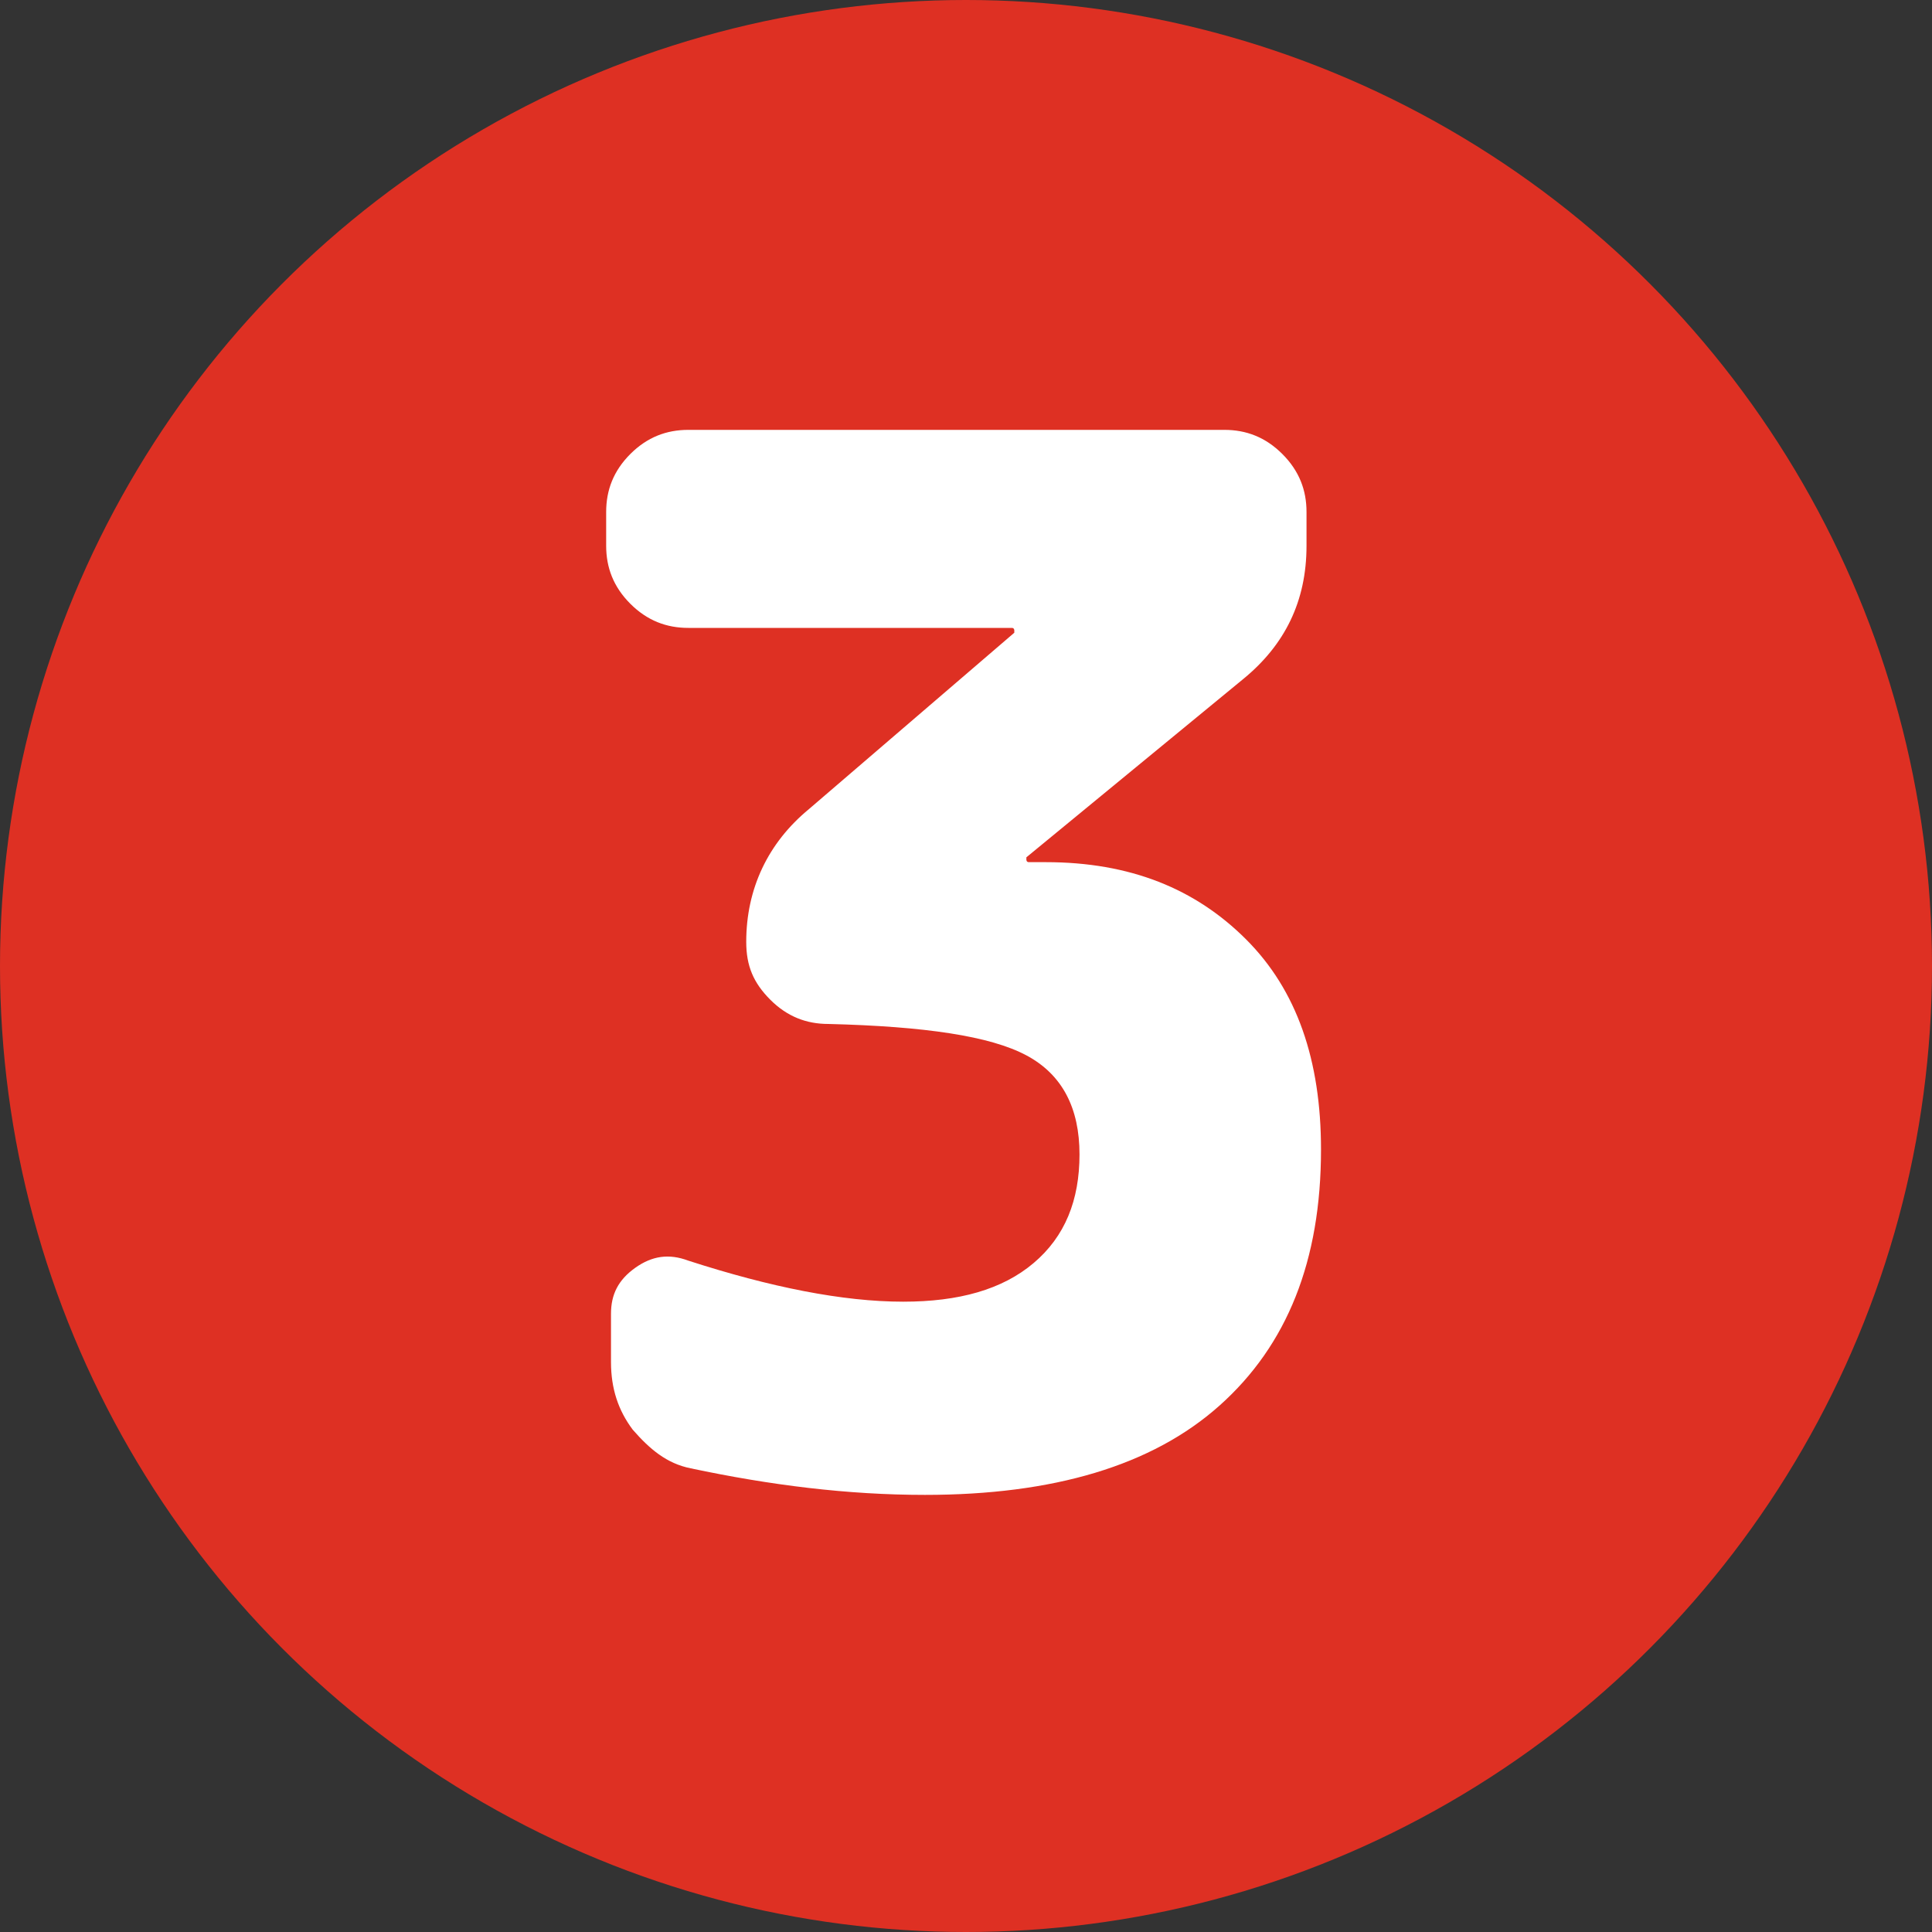
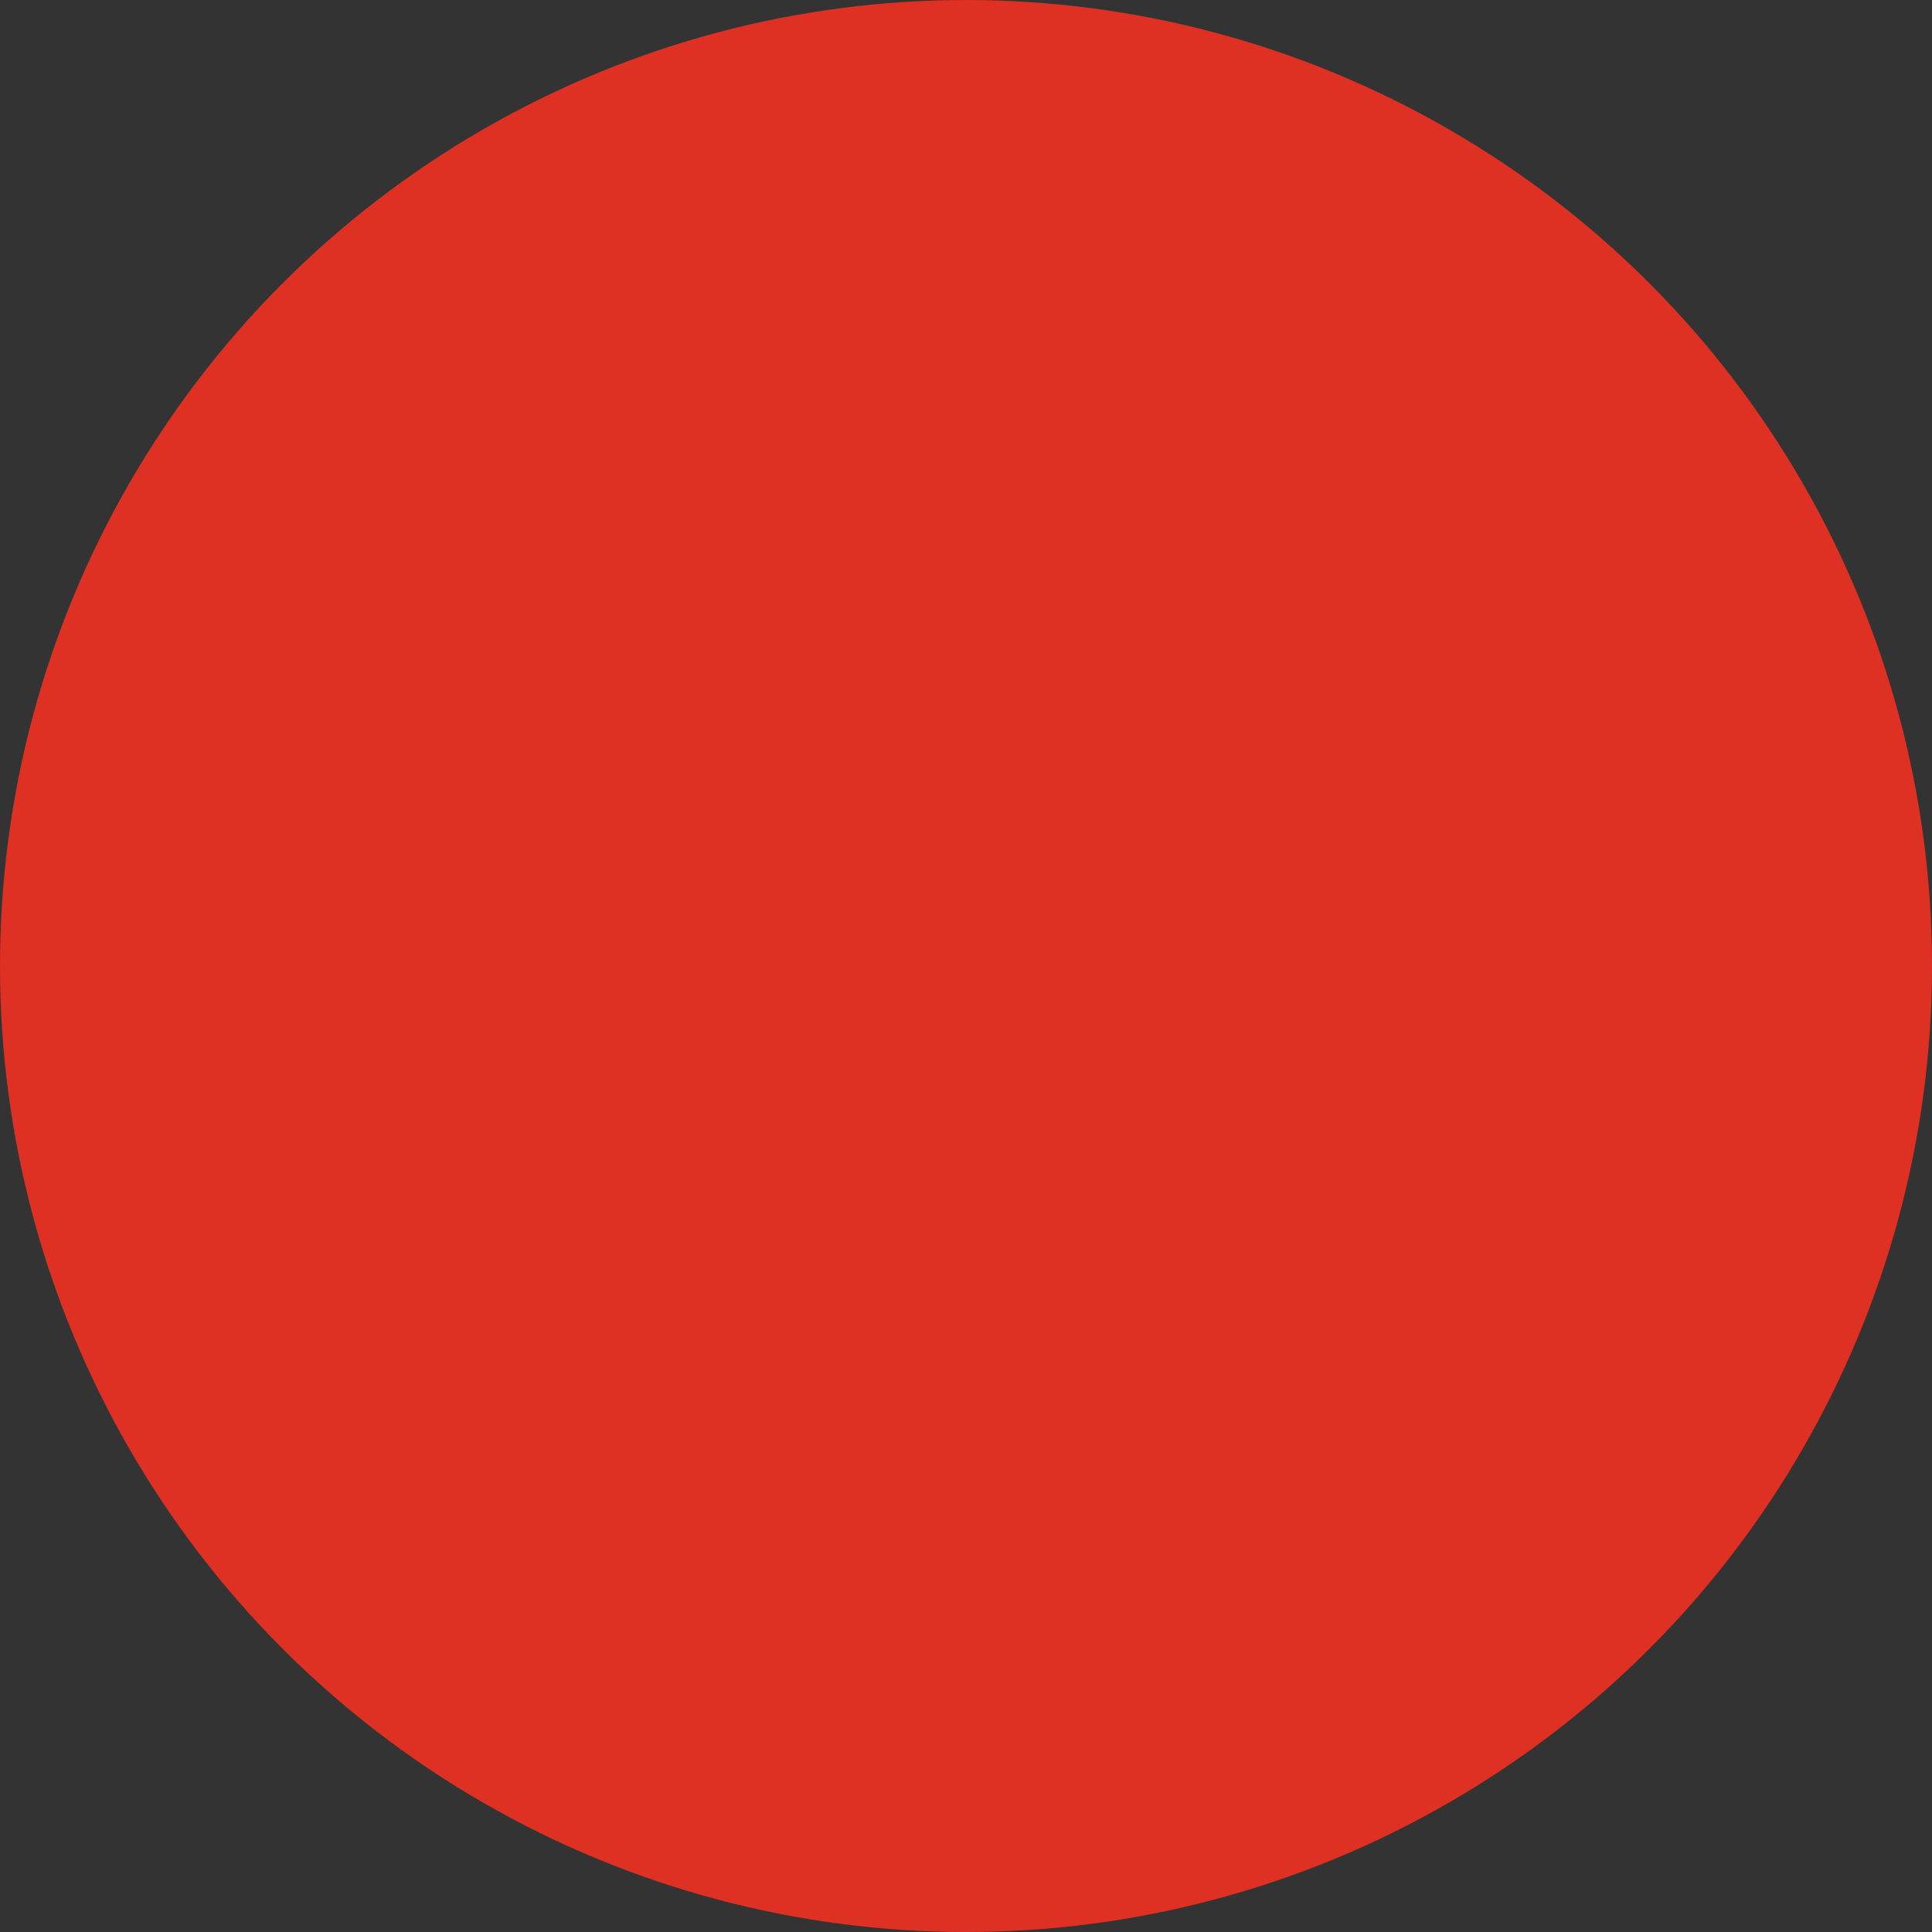
<svg xmlns="http://www.w3.org/2000/svg" version="1.1" id="レイヤー_1" x="0px" y="0px" viewBox="0 0 80 80" style="enable-background:new 0 0 80 80;" xml:space="preserve">
  <rect x="0" y="0" width="80" height="80" fill="#333333" stroke="none" />
  <style type="text/css">
	.st0{fill:#DE3023;}
	.st1{fill:#FFFFFF;}
</style>
  <g>
    <g>
      <circle class="st0" cx="40" cy="40" r="40" />
    </g>
    <g>
      <g>
-         <path class="st1" d="M28.5,26c-0.9,0-1.7-0.3-2.4-1c-0.7-0.7-1-1.5-1-2.4v-1.4c0-0.9,0.3-1.7,1-2.4c0.7-0.7,1.5-1,2.4-1h22.2     c0.9,0,1.7,0.3,2.4,1c0.7,0.7,1,1.5,1,2.4v1.4c0,2.3-0.9,4.1-2.6,5.5l-9,7.4v0.1c0,0,0,0.1,0.1,0.1h0.7c3.5,0,6.2,1.1,8.3,3.2     c2.1,2.1,3.1,5,3.1,8.7c0,4.6-1.4,8.1-4.2,10.6c-2.8,2.5-6.9,3.7-12.2,3.7c-3.2,0-6.4-0.4-9.7-1.1c-1-0.2-1.7-0.8-2.4-1.6     c-0.6-0.8-0.9-1.7-0.9-2.8v-2c0-0.8,0.3-1.4,1-1.9c0.7-0.5,1.4-0.6,2.2-0.3c3.4,1.1,6.4,1.7,8.9,1.7c2.3,0,4.1-0.5,5.4-1.6     c1.3-1.1,1.9-2.6,1.9-4.5c0-1.9-0.7-3.3-2.2-4.1c-1.5-0.8-4.2-1.2-8.2-1.3c-0.9,0-1.7-0.3-2.4-1c-0.7-0.7-1-1.4-1-2.4V39     c0-2.2,0.9-4.1,2.6-5.5l8.5-7.3v-0.1c0,0,0-0.1-0.1-0.1H28.5z" />
-       </g>
+         </g>
    </g>
  </g>
</svg>